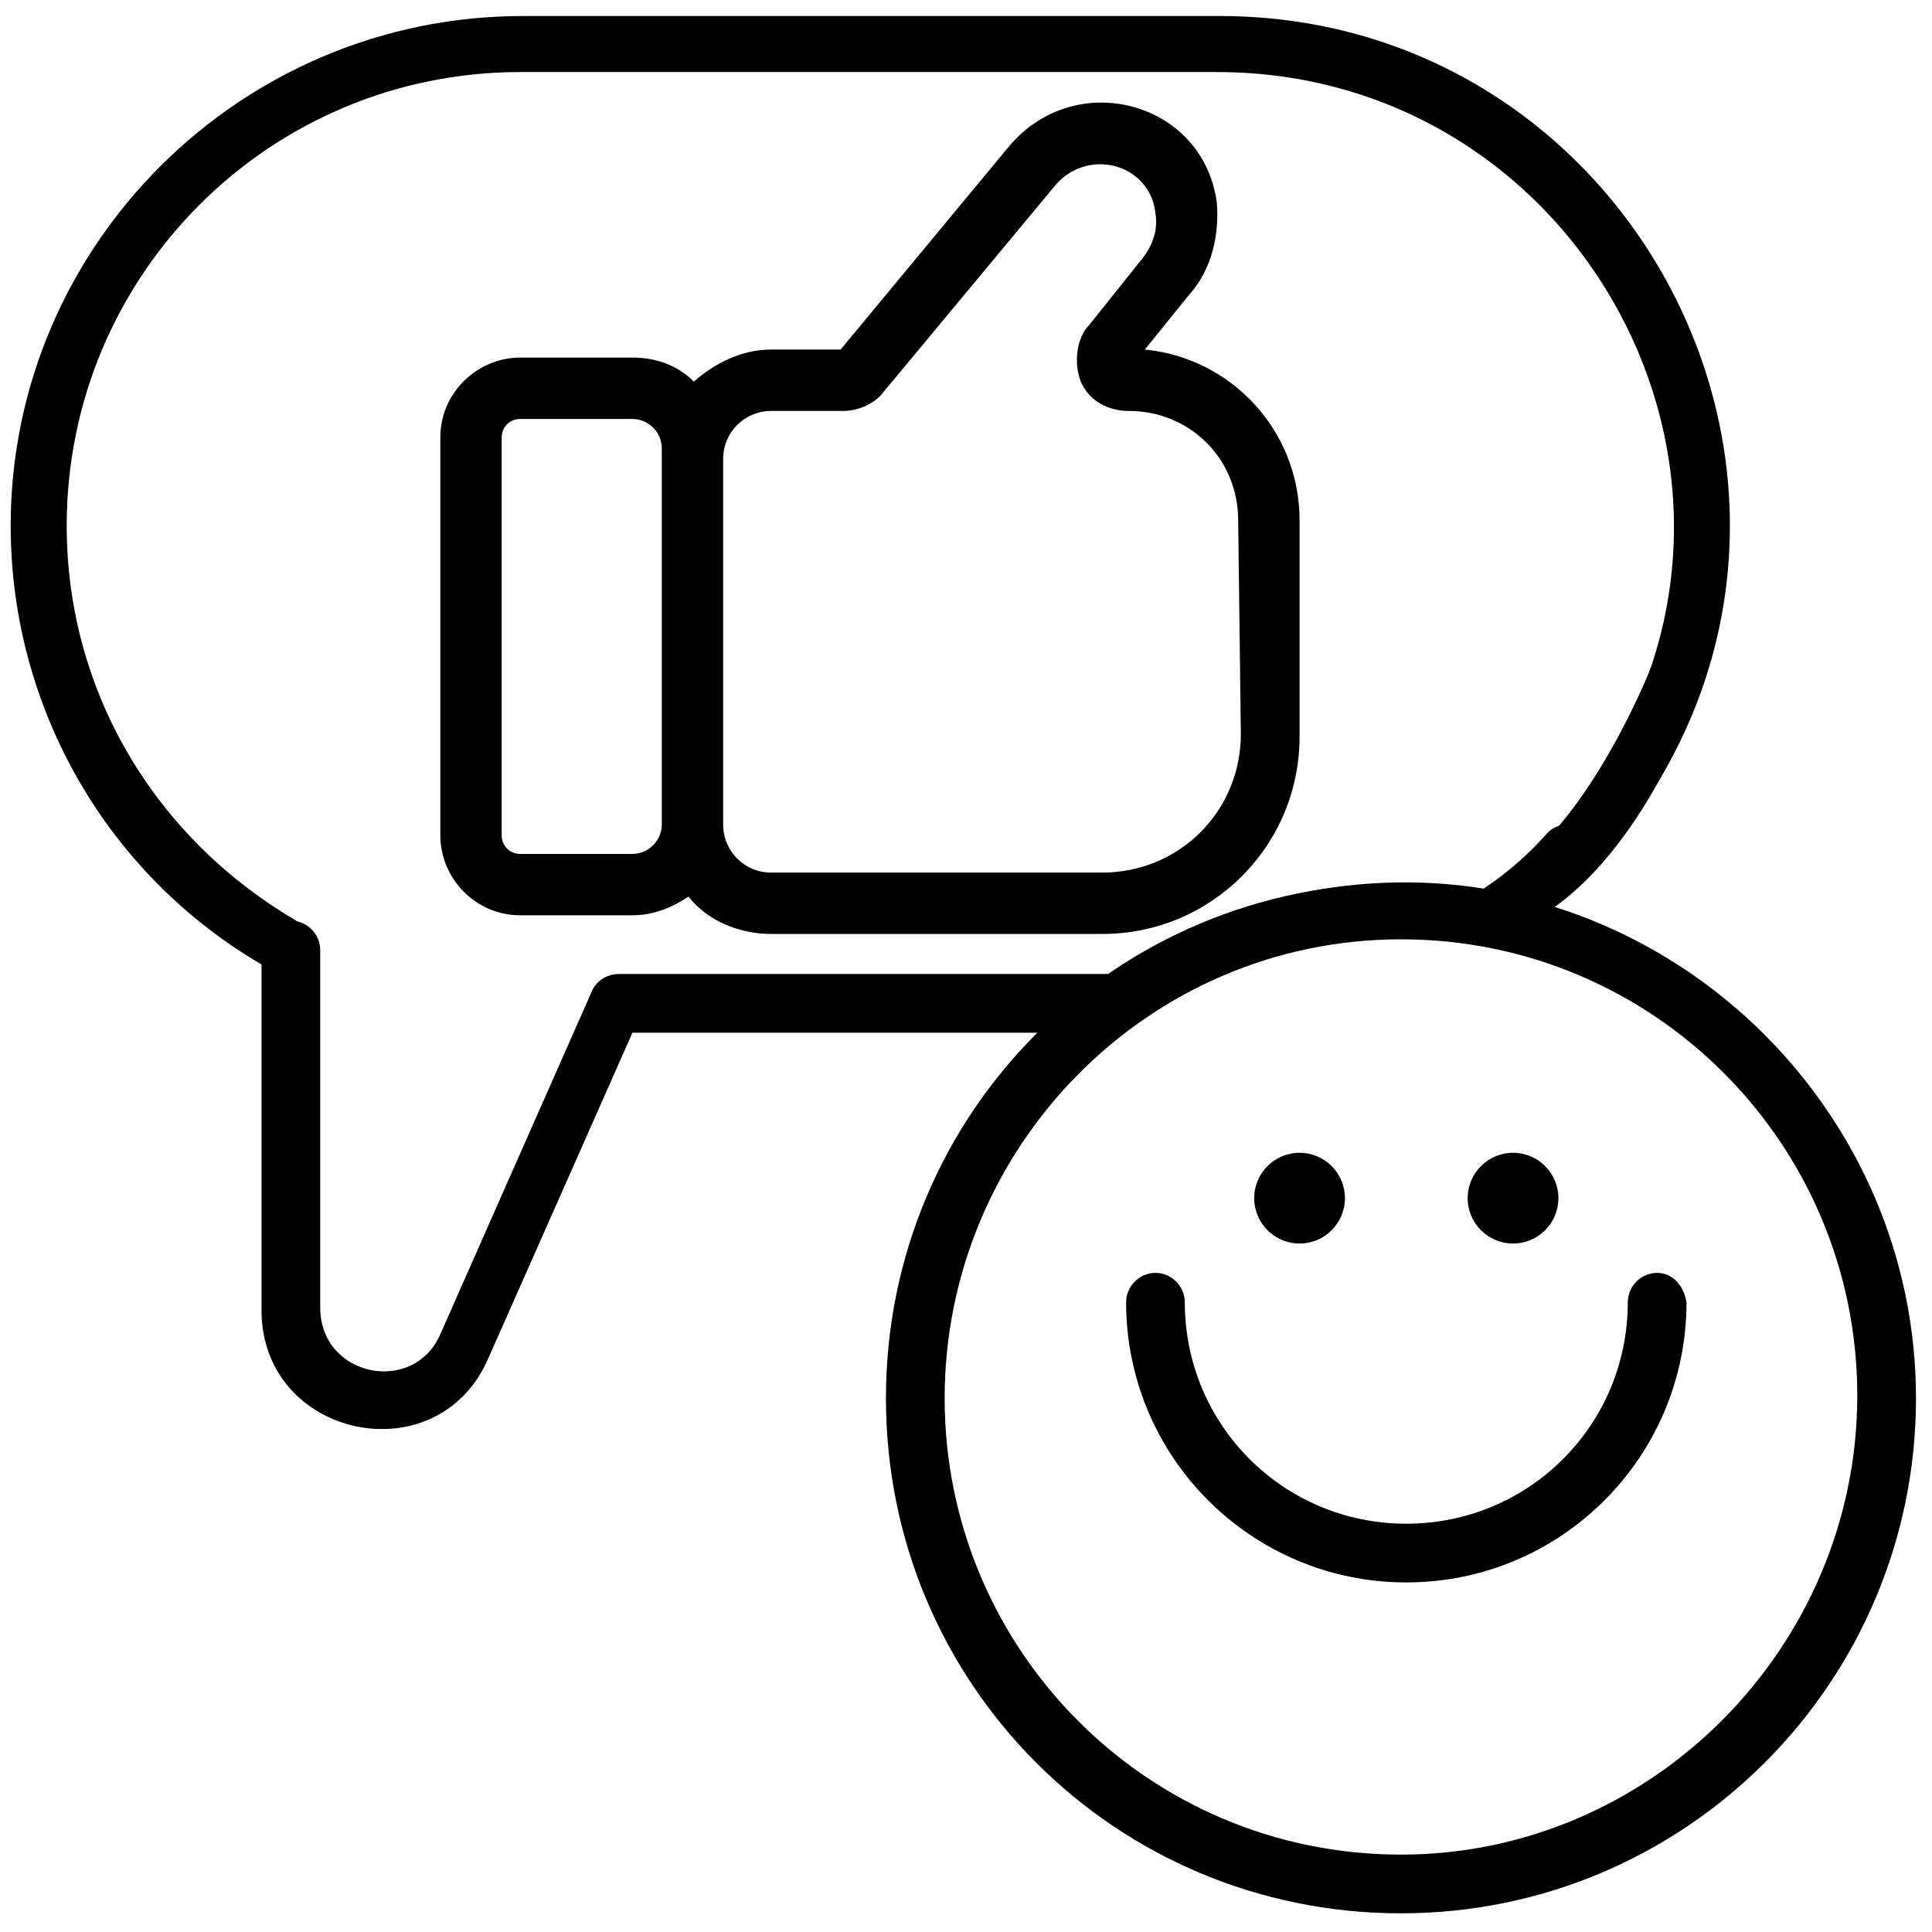
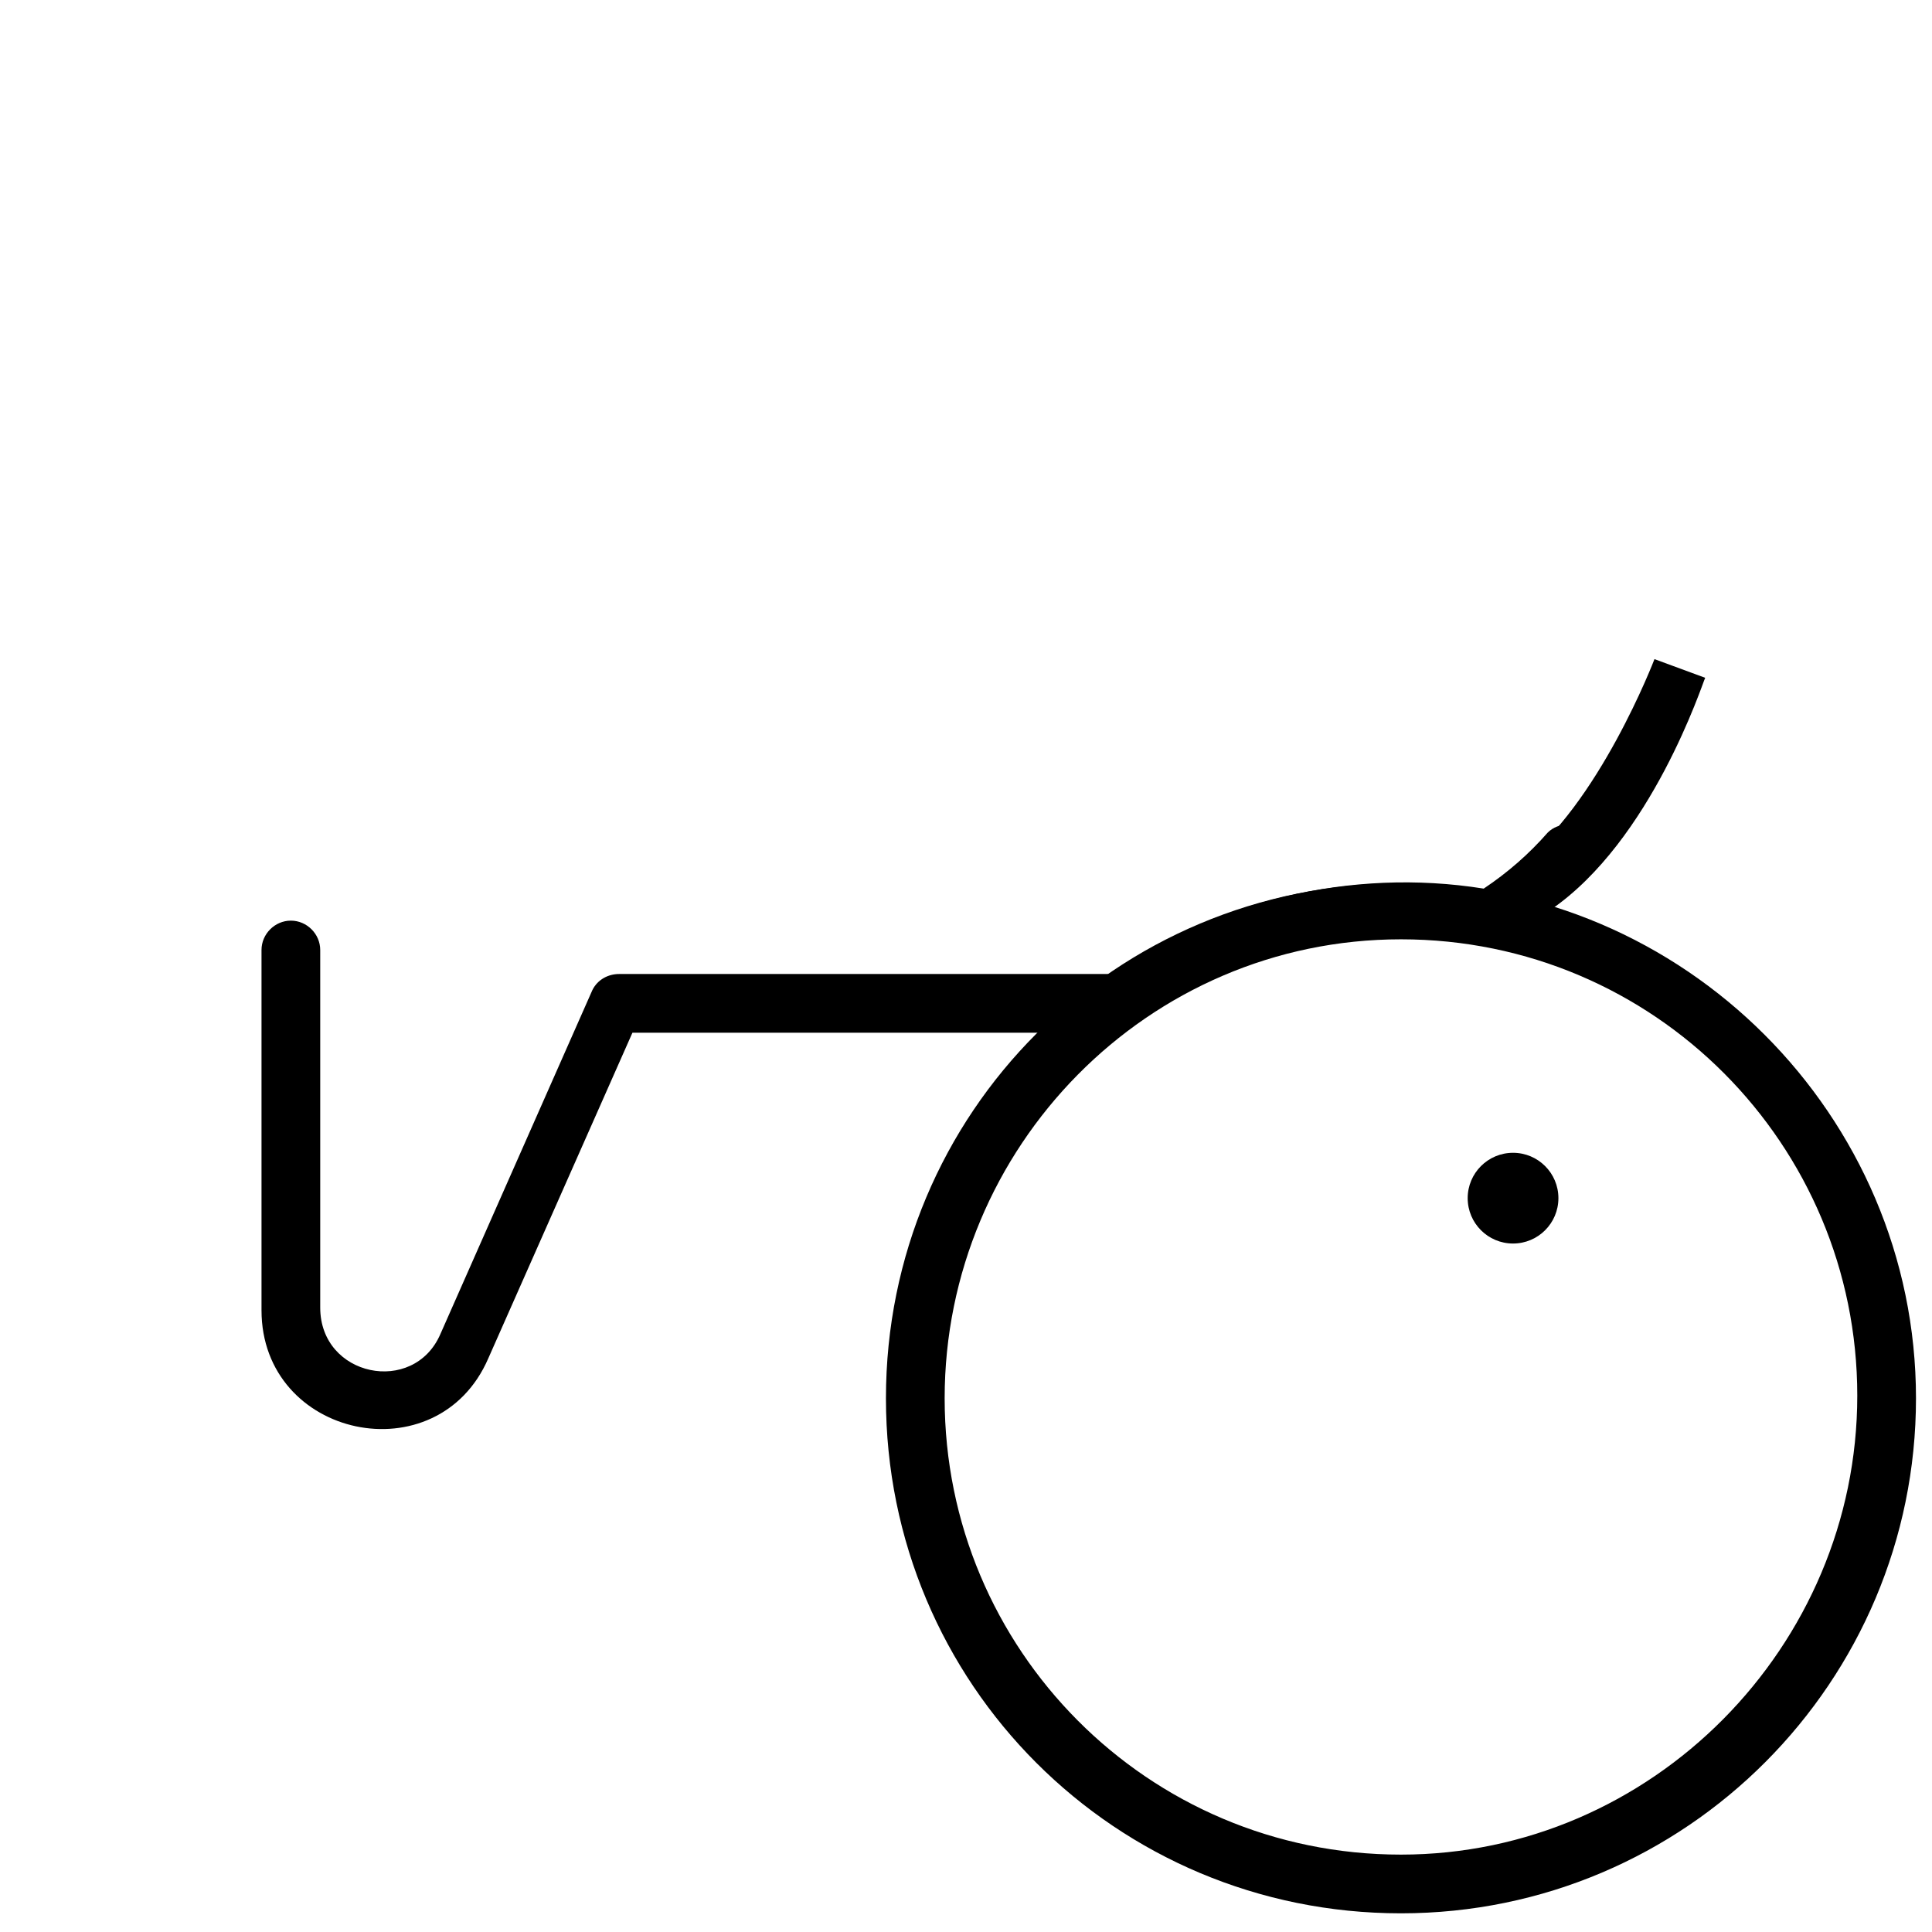
<svg xmlns="http://www.w3.org/2000/svg" version="1.1" id="Capa_1" x="0px" y="0px" viewBox="0 0 72.4 72.4" style="enable-background:new 0 0 72.4 72.4;" xml:space="preserve">
  <g>
    <g>
-       <path d="M42.9,13.1l1.7-2.1c0.8-0.9,1.1-2.2,1-3.4c-0.5-3.8-5.3-5.1-7.8-2.1l-6.3,7.6h-2.6c-1.1,0-2.1,0.5-2.9,1.2    c-0.6-0.6-1.4-0.9-2.3-0.9h-4.2c-1.6,0-3,1.3-3,3v14.9c0,1.6,1.3,3,3,3h4.2c0.8,0,1.5-0.3,2.1-0.7c0.7,0.9,1.9,1.4,3.1,1.4h12.4    c4.1,0,7.4-3.3,7.4-7.4v-8.1C48.7,16.1,46.1,13.4,42.9,13.1z M24.8,30.9c0,0.6-0.5,1.1-1.1,1.1h-4.2c-0.4,0-0.7-0.3-0.7-0.7V16.4    c0-0.4,0.3-0.7,0.7-0.7h4.2c0.6,0,1.1,0.5,1.1,1.1C24.8,21.3,24.8,26.5,24.8,30.9z M46.5,27.5c0,2.9-2.3,5.2-5.2,5.2H28.9    c-1,0-1.8-0.8-1.8-1.8V17.2c0-1,0.8-1.8,1.8-1.8h2.7c0.6,0,1.2-0.3,1.5-0.7L39.5,7c1.2-1.5,3.6-0.9,3.8,1c0.1,0.6-0.1,1.2-0.5,1.7    l-2,2.5c-0.4,0.4-0.6,1.3-0.3,2.1c0.3,0.7,1,1.1,1.8,1.1c2.3,0,4.1,1.8,4.1,4.1L46.5,27.5L46.5,27.5z" />
-     </g>
+       </g>
  </g>
  <g>
    <g>
-       <circle cx="48.7" cy="44.9" r="1.7" />
-     </g>
+       </g>
  </g>
  <g>
    <g>
      <circle cx="56.7" cy="44.9" r="1.7" />
    </g>
  </g>
  <g>
    <g>
-       <path d="M62.1,47.7c-0.6,0-1.1,0.5-1.1,1.1c0,4.6-3.7,8.3-8.3,8.3s-8.3-3.7-8.3-8.3c0-0.6-0.5-1.1-1.1-1.1s-1.1,0.5-1.1,1.1    c0,5.8,4.7,10.5,10.5,10.5s10.5-4.7,10.5-10.5C63.1,48.2,62.7,47.7,62.1,47.7z" />
-     </g>
+       </g>
  </g>
  <path d="M52.5,33.1c-10.7,0-19.3,8.6-19.3,19.3s8.6,19.3,19.3,19.3S71.8,63,71.8,52.4S63.1,33.1,52.5,33.1z M52.5,69.5  c-9.5,0-17.1-7.7-17.1-17.1S43,35.2,52.5,35.2s17.1,7.7,17.1,17.1S61.9,69.5,52.5,69.5z" />
  <path d="M41.7,38.8l-0.4-0.7l4.4-2.6l6.6-1.2l5.8,0.6l0.4,0.3v-1.1c-0.1,0-0.2-0.1-0.3-0.1c0.5-0.4,0.9-0.8,1.3-1.3  c0.4-0.4,0.4-1.1,0-1.5c-0.4-0.4-1.1-0.4-1.5,0c-0.7,0.8-1.5,1.5-2.4,2.1c-5-0.8-10.1,0.5-14,3.2H23.2c-0.4,0-0.8,0.2-1,0.6  l-5.7,12.9c-1,2.3-4.5,1.6-4.5-1V35.6c0-0.6-0.5-1.1-1.1-1.1c-0.6,0-1.1,0.5-1.1,1.1v13.5c0,4.8,6.6,6.2,8.5,1.8l5.4-12.2h15.2  c0,0-0.1,0.1-0.1,0.1H41.7z" />
-   <path d="M45.7,0.6H19.6C9,0.6,0.4,9.2,0.4,19.7c0,6.8,3.6,13.1,9.5,16.5v10.4c0,0.6,0.5,1.1,1.1,1.1c0,0,0.1,0,0.1,0V34.5  c-5.3-3.1-8.6-8.6-8.6-14.8c0-9.4,7.6-17,17-17h26.1C58.8,2.7,67,17,60.4,28.2c-0.3,0.5-0.1,1.1,0.4,1.4c0.5,0.3,1.1,0.1,1.4-0.4  C69.6,16.7,60.5,0.6,45.7,0.6z" />
  <path d="M58.1,34.1l-1.2-1.7c3-2.2,5.1-7.7,5.1-7.7l1.9,0.7C63.8,25.6,61.9,31.5,58.1,34.1z" />
</svg>